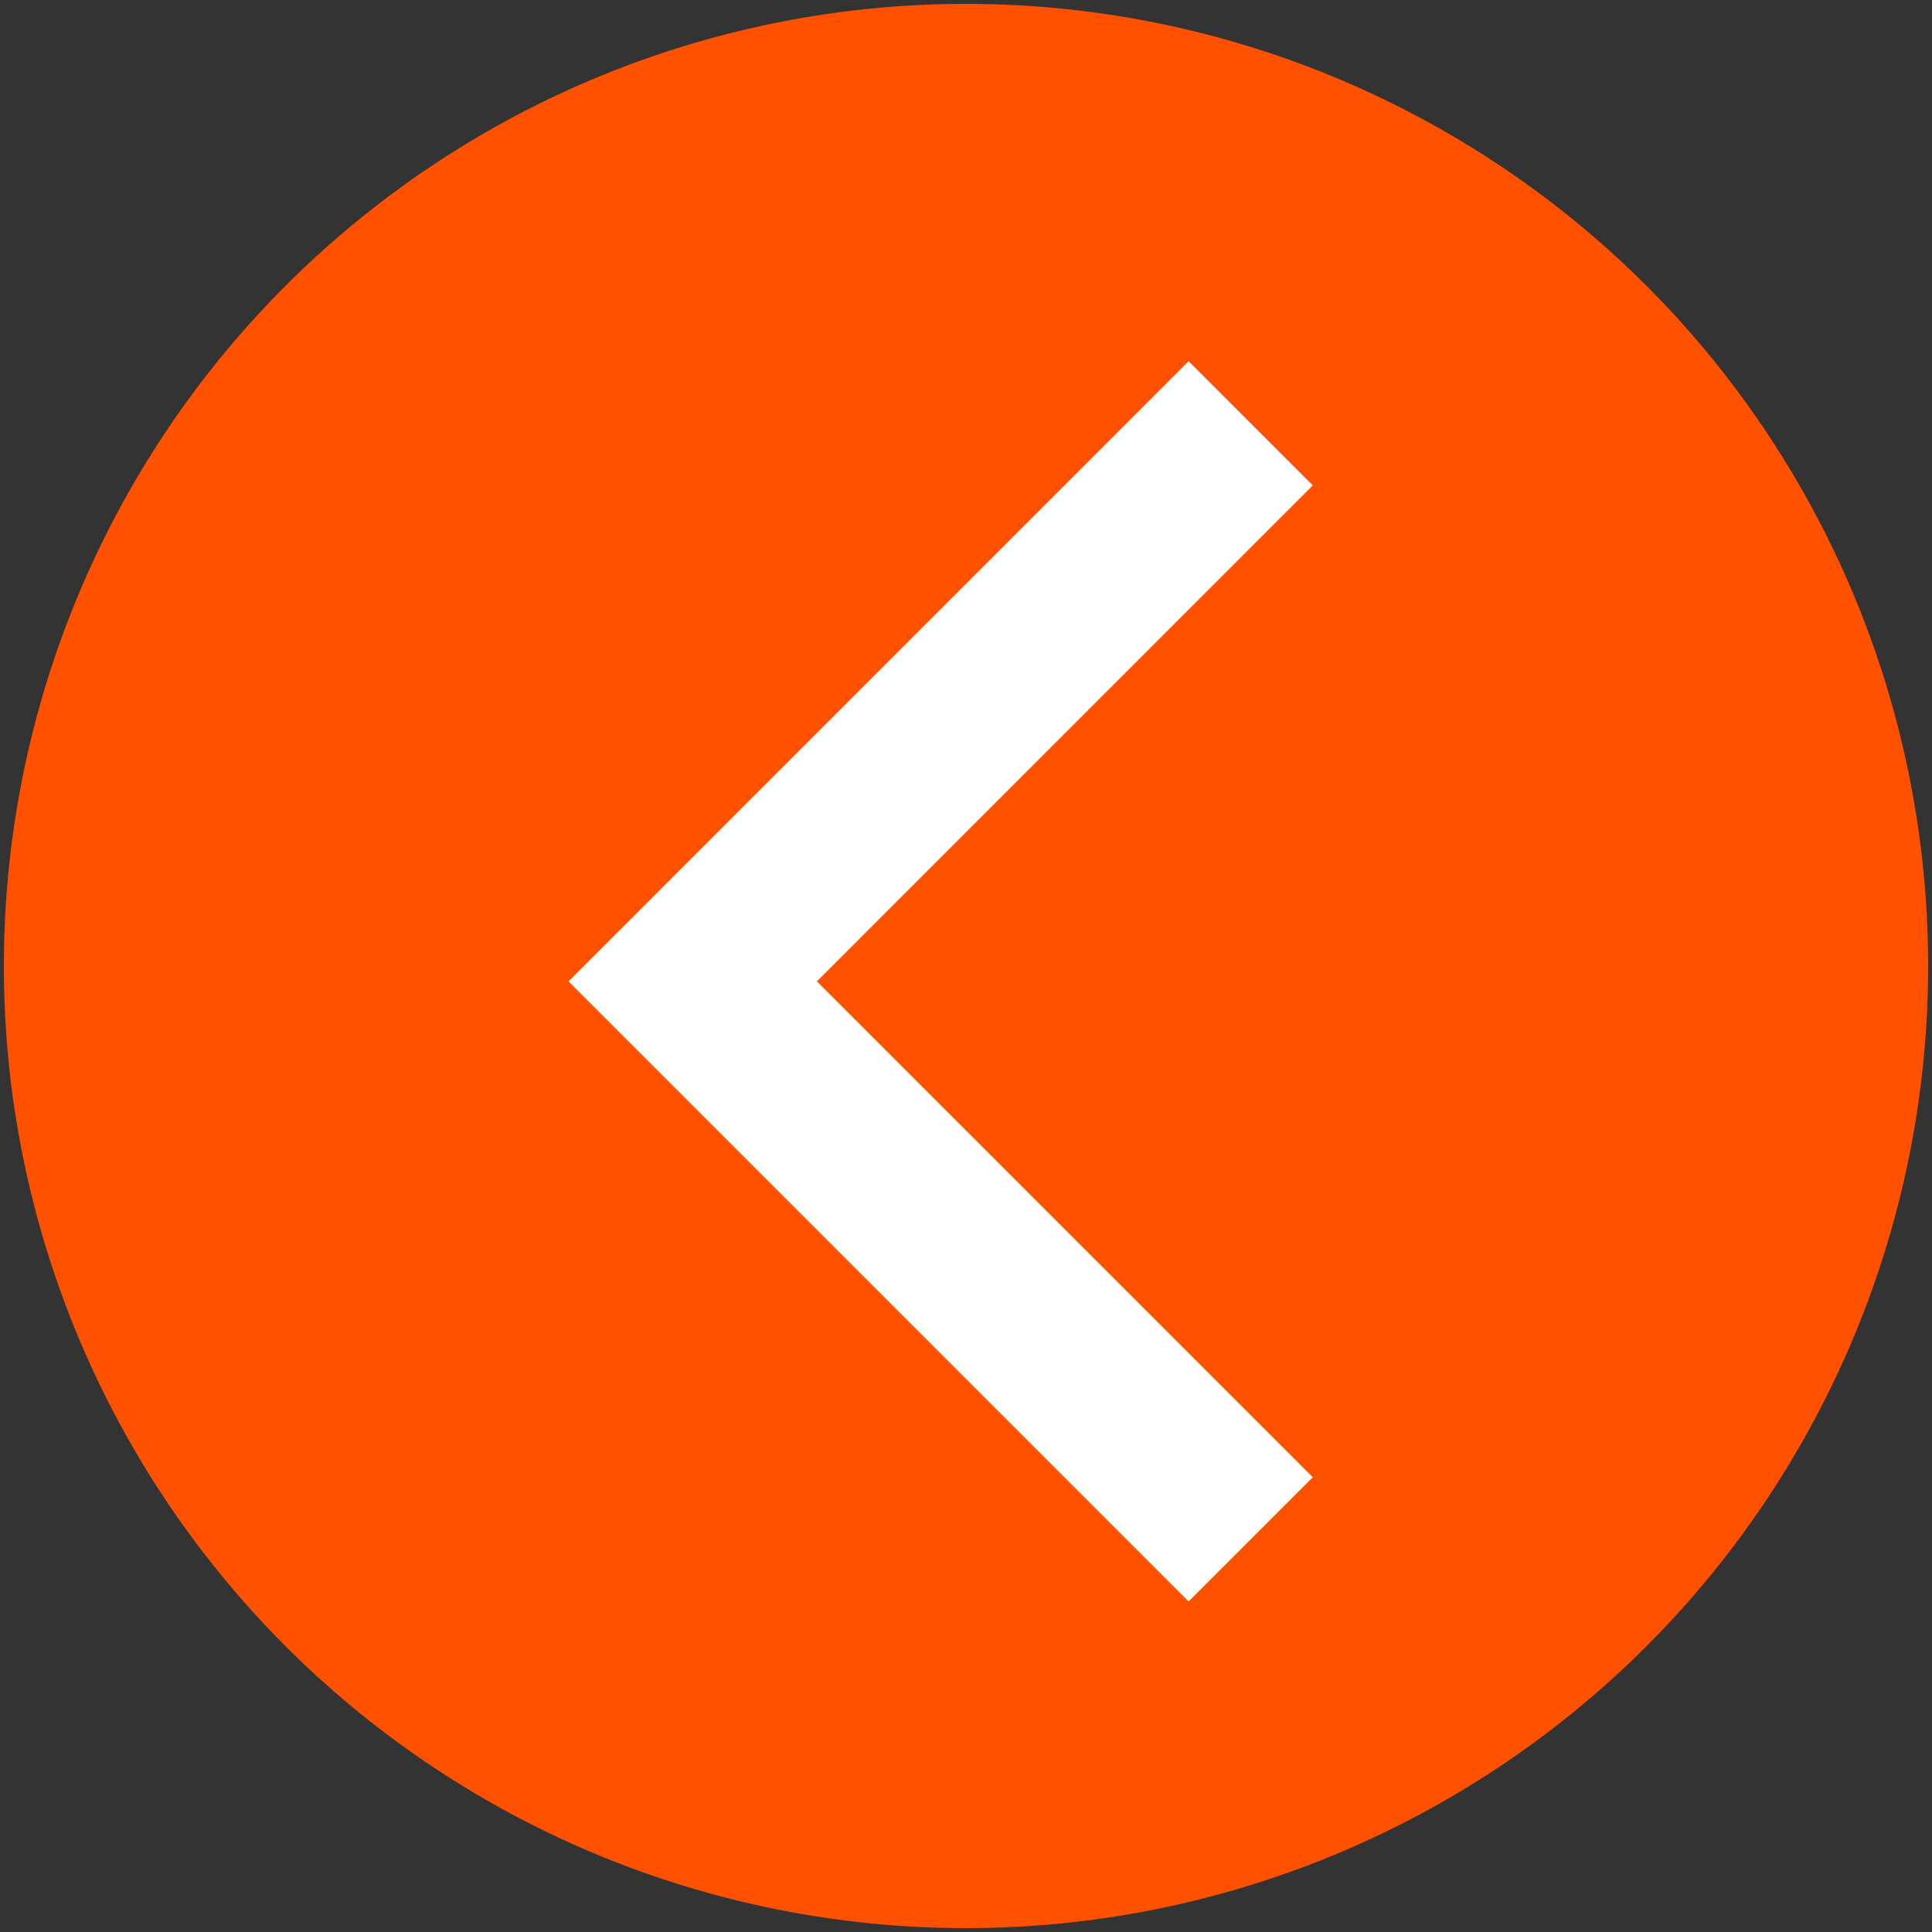
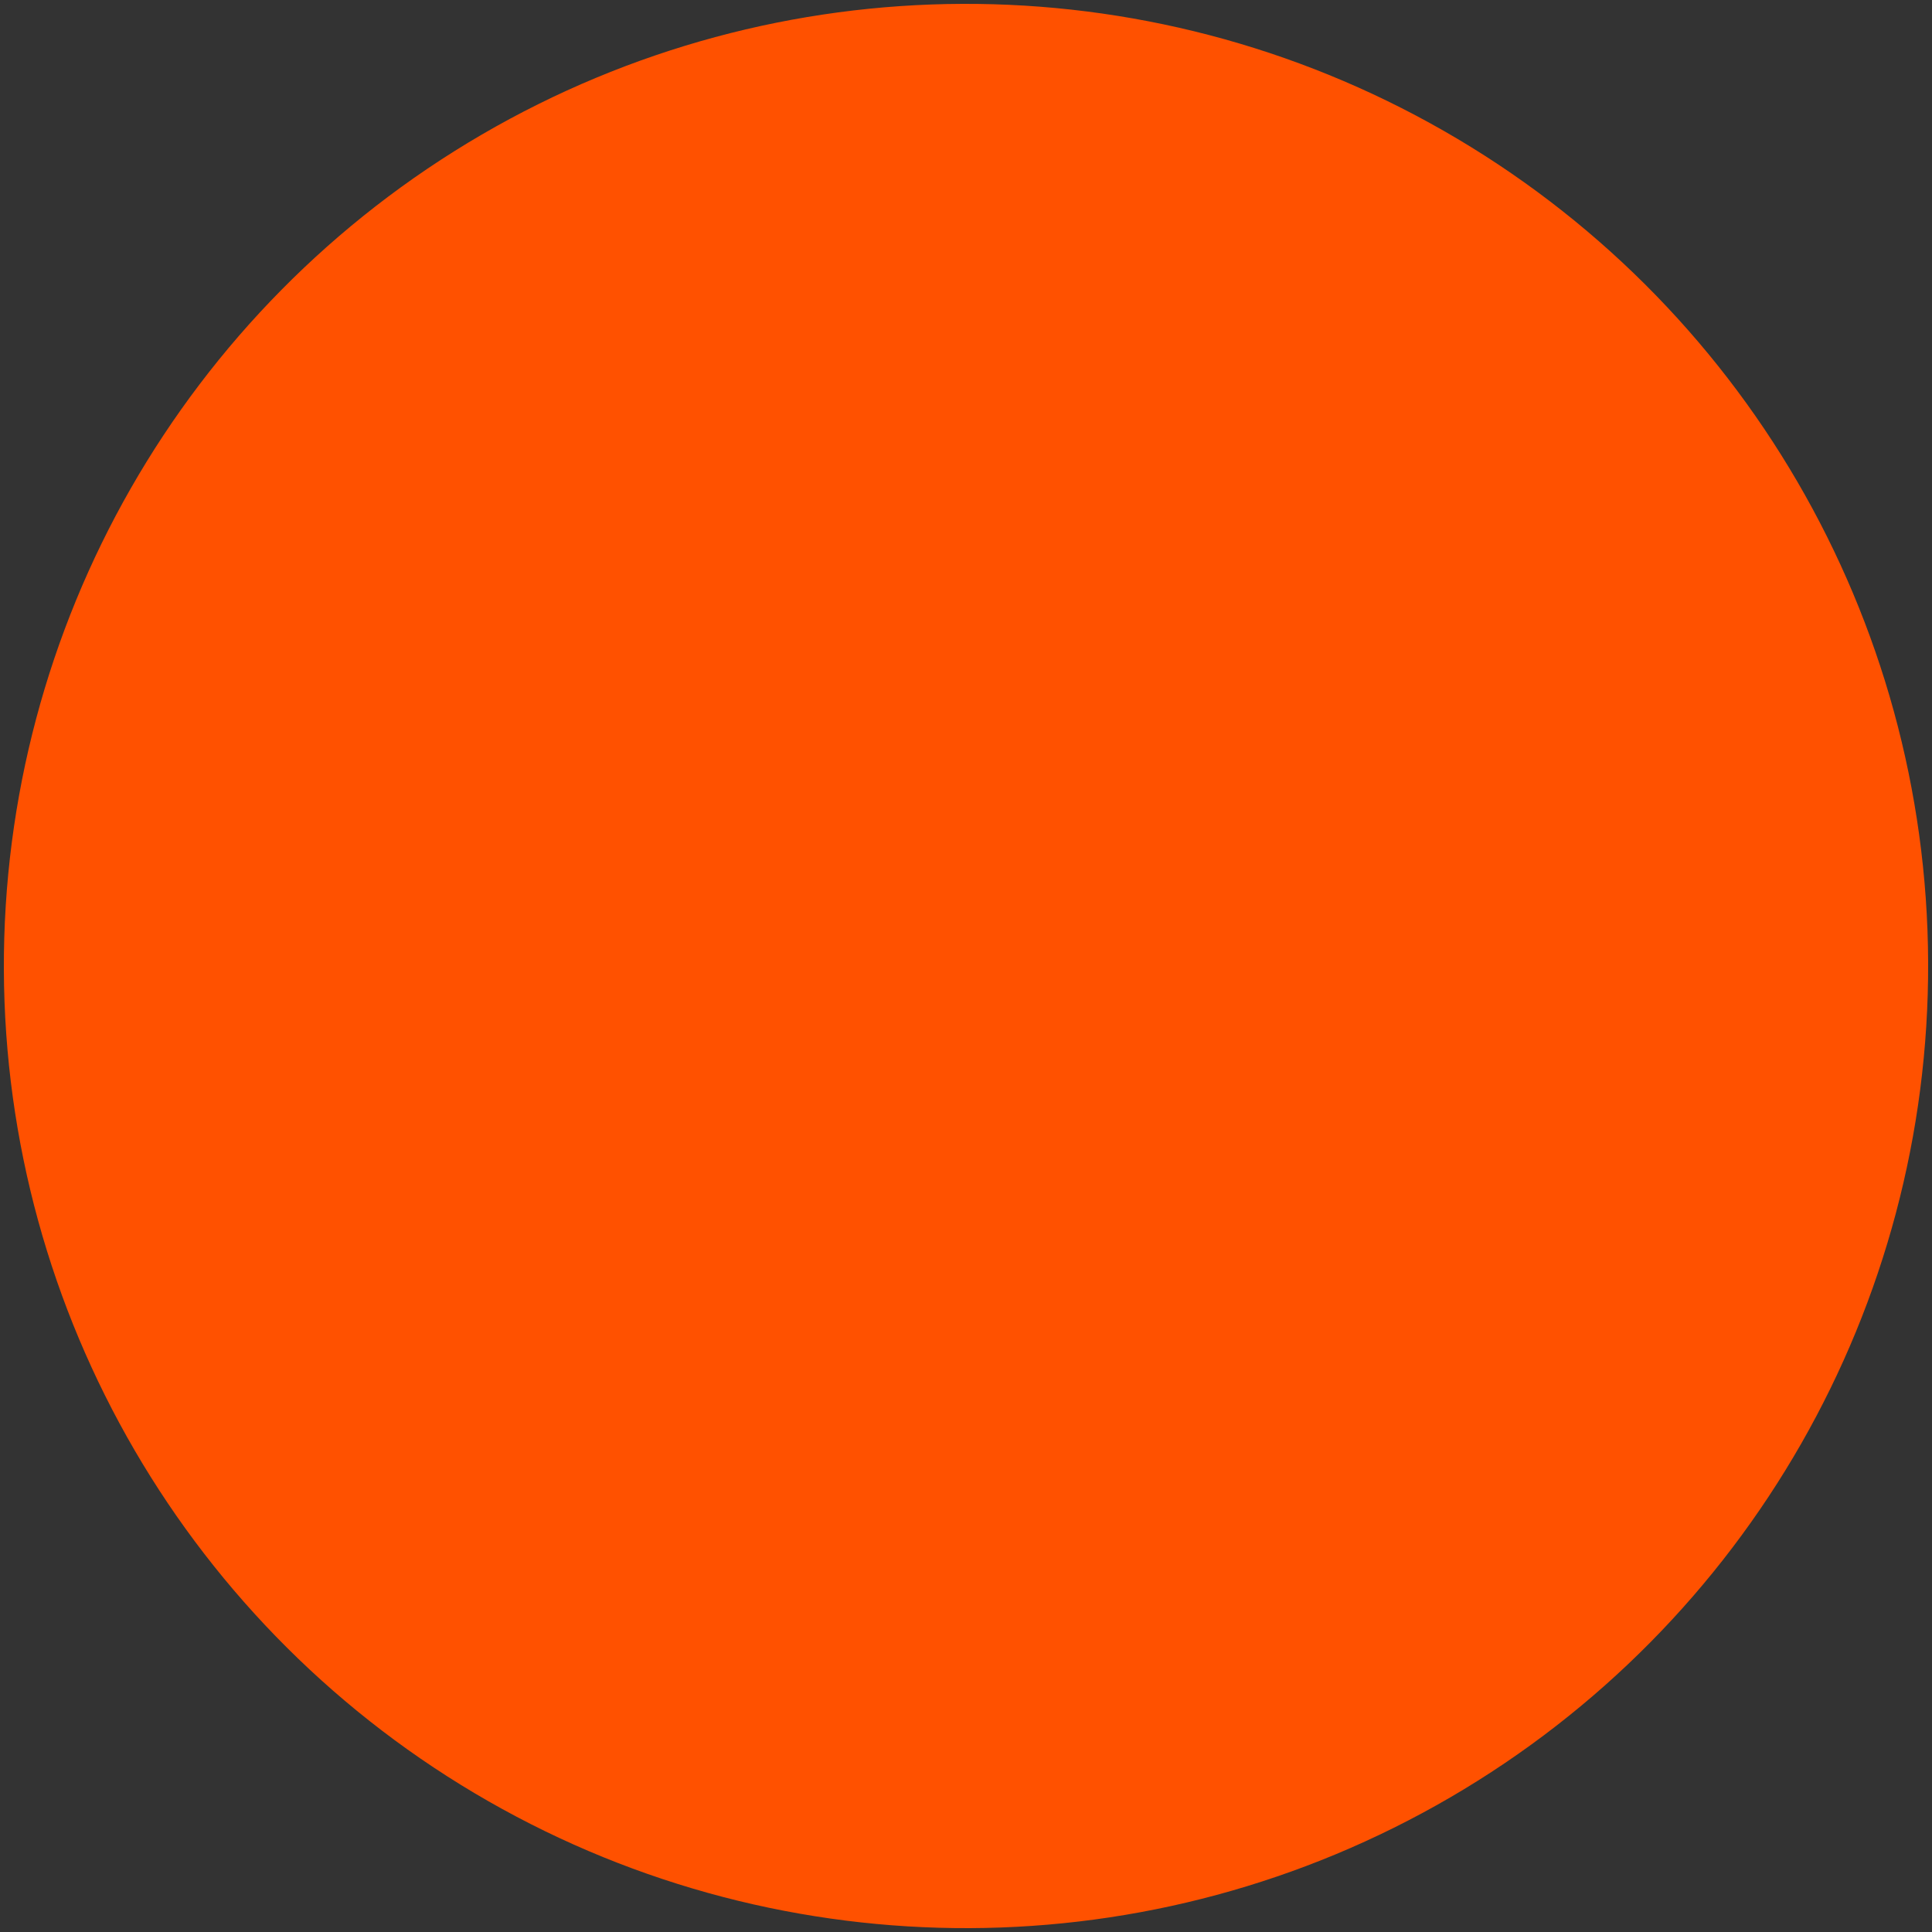
<svg xmlns="http://www.w3.org/2000/svg" width="22" height="22" viewBox="0 0 22 22" fill="none">
  <rect x="0" y="0" width="22" height="22" fill="#333333" stroke="none" />
  <ellipse rx="10.956" ry="10.956" transform="matrix(-1 0.004 0.004 1 11 11)" fill="#FF5100" />
-   <path d="M14.242 17.529L7.888 11.175L14.242 4.82" stroke="white" stroke-width="2" />
</svg>